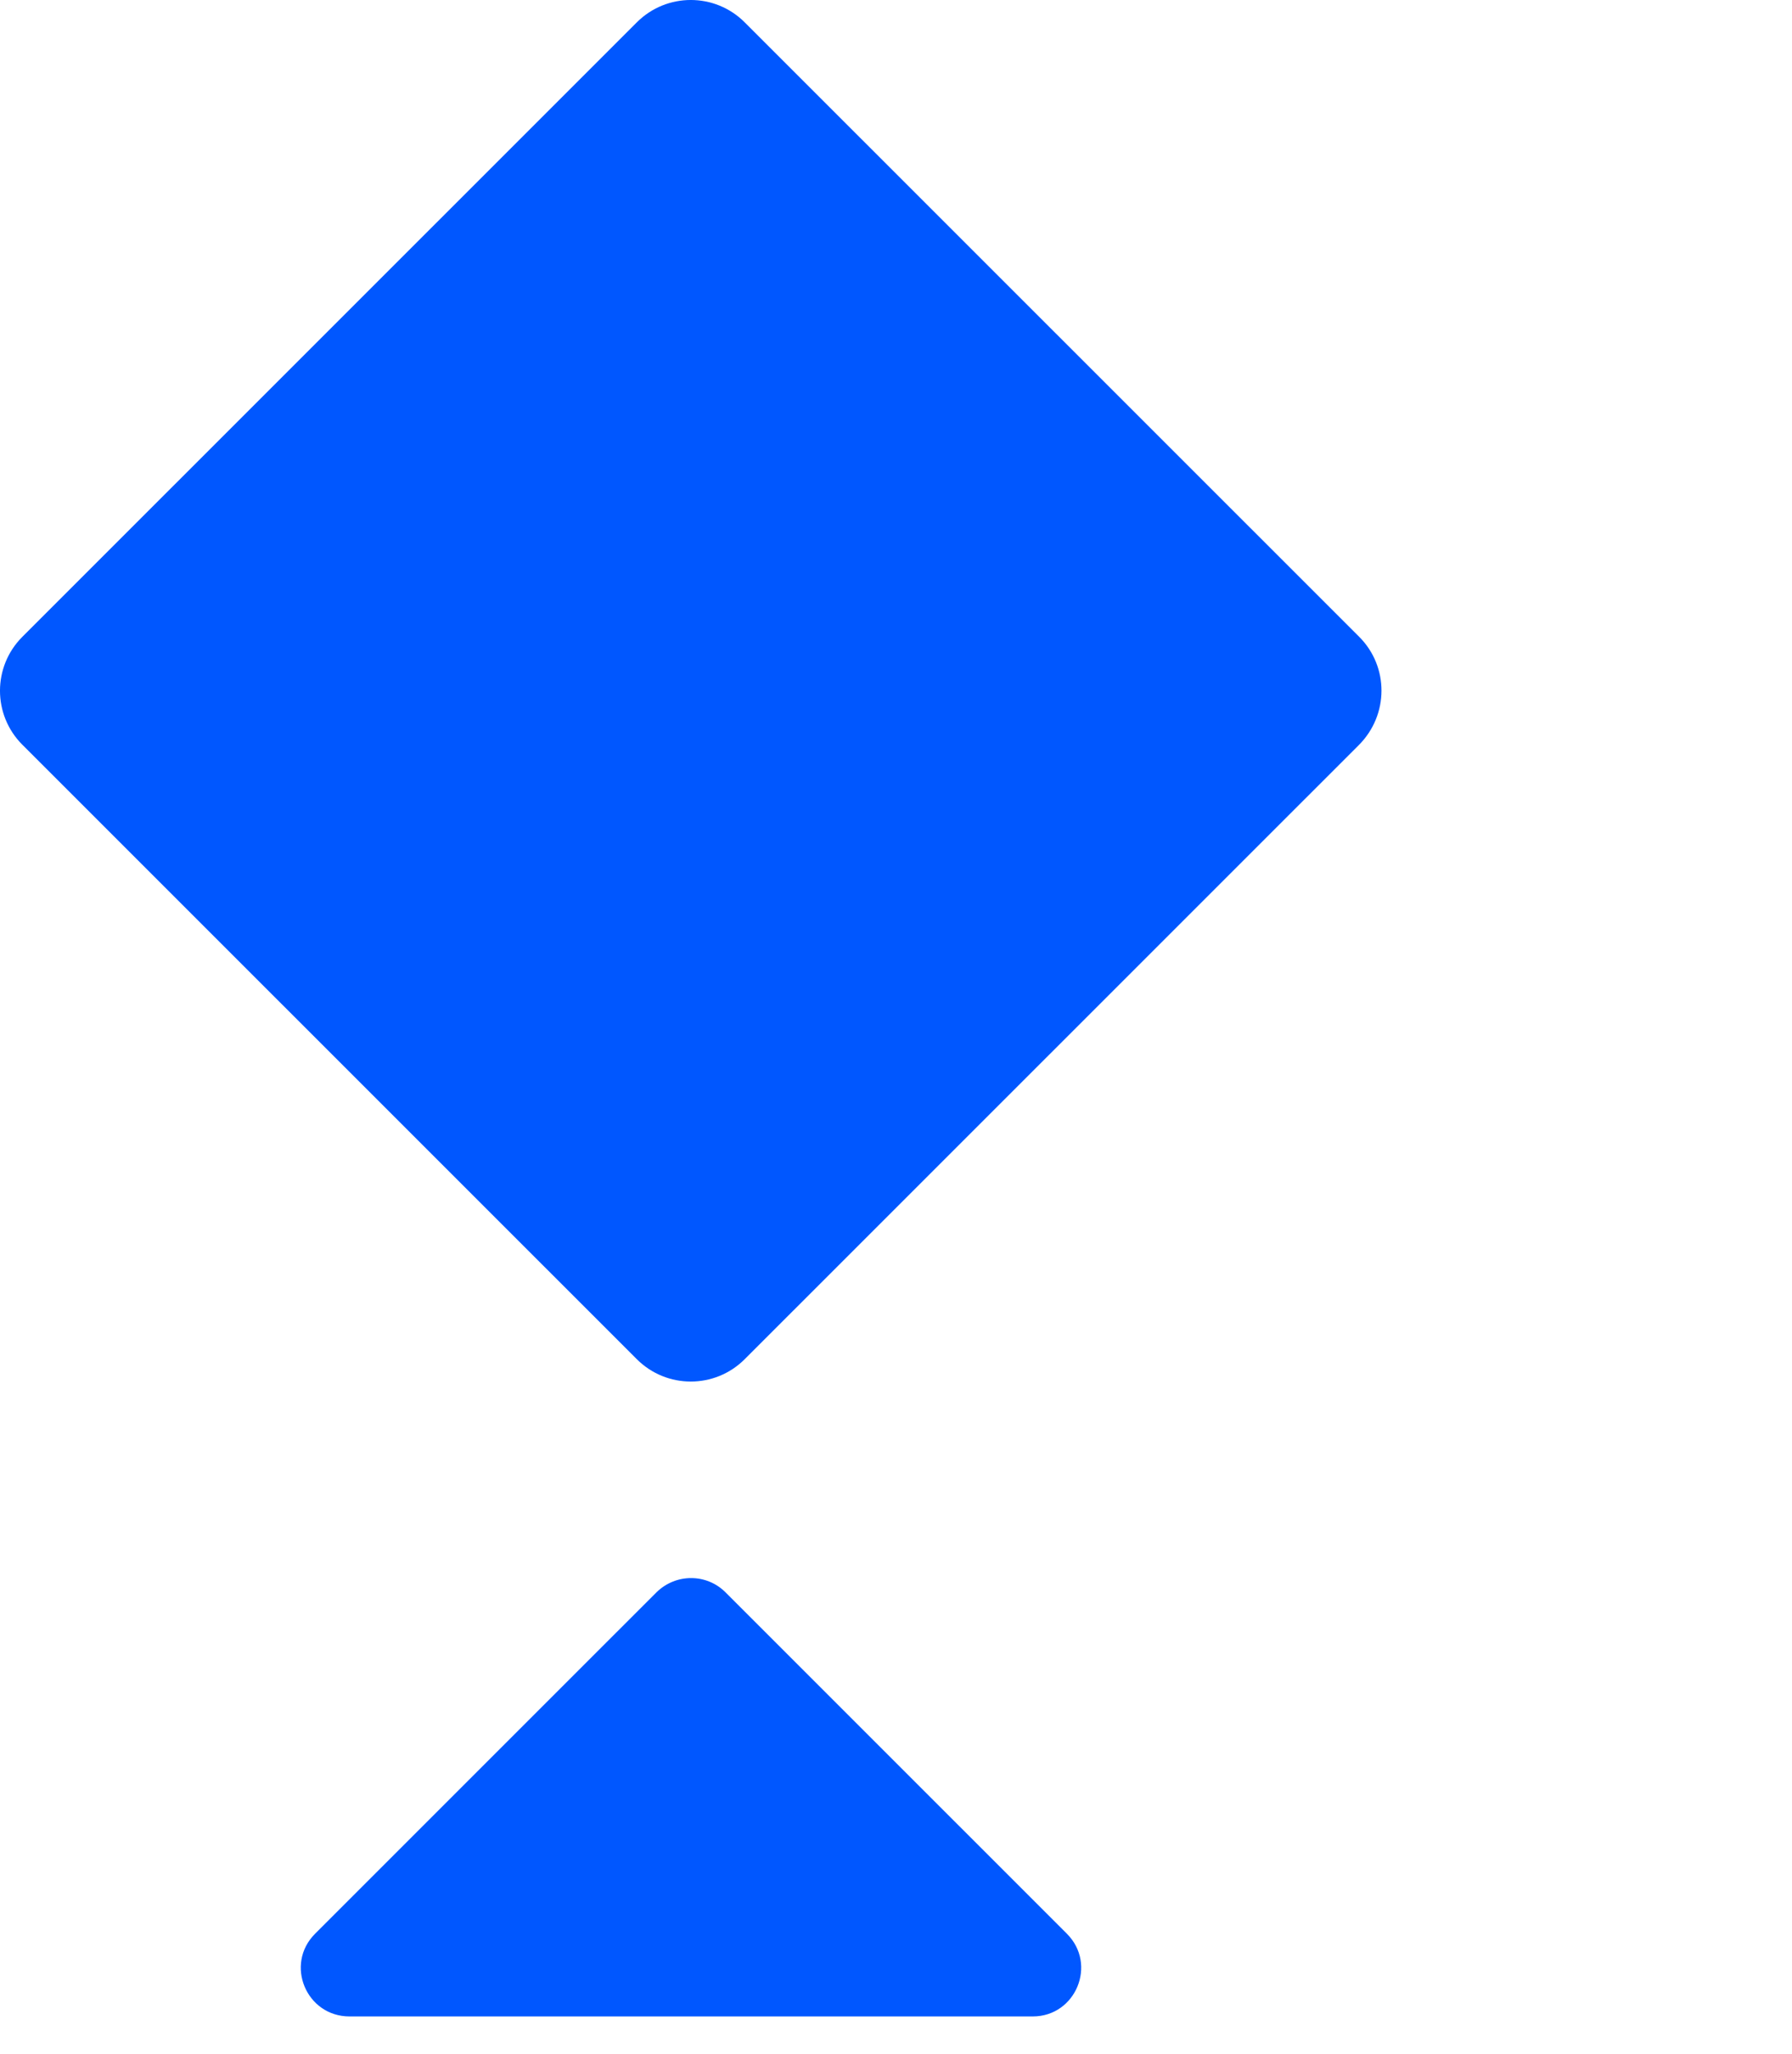
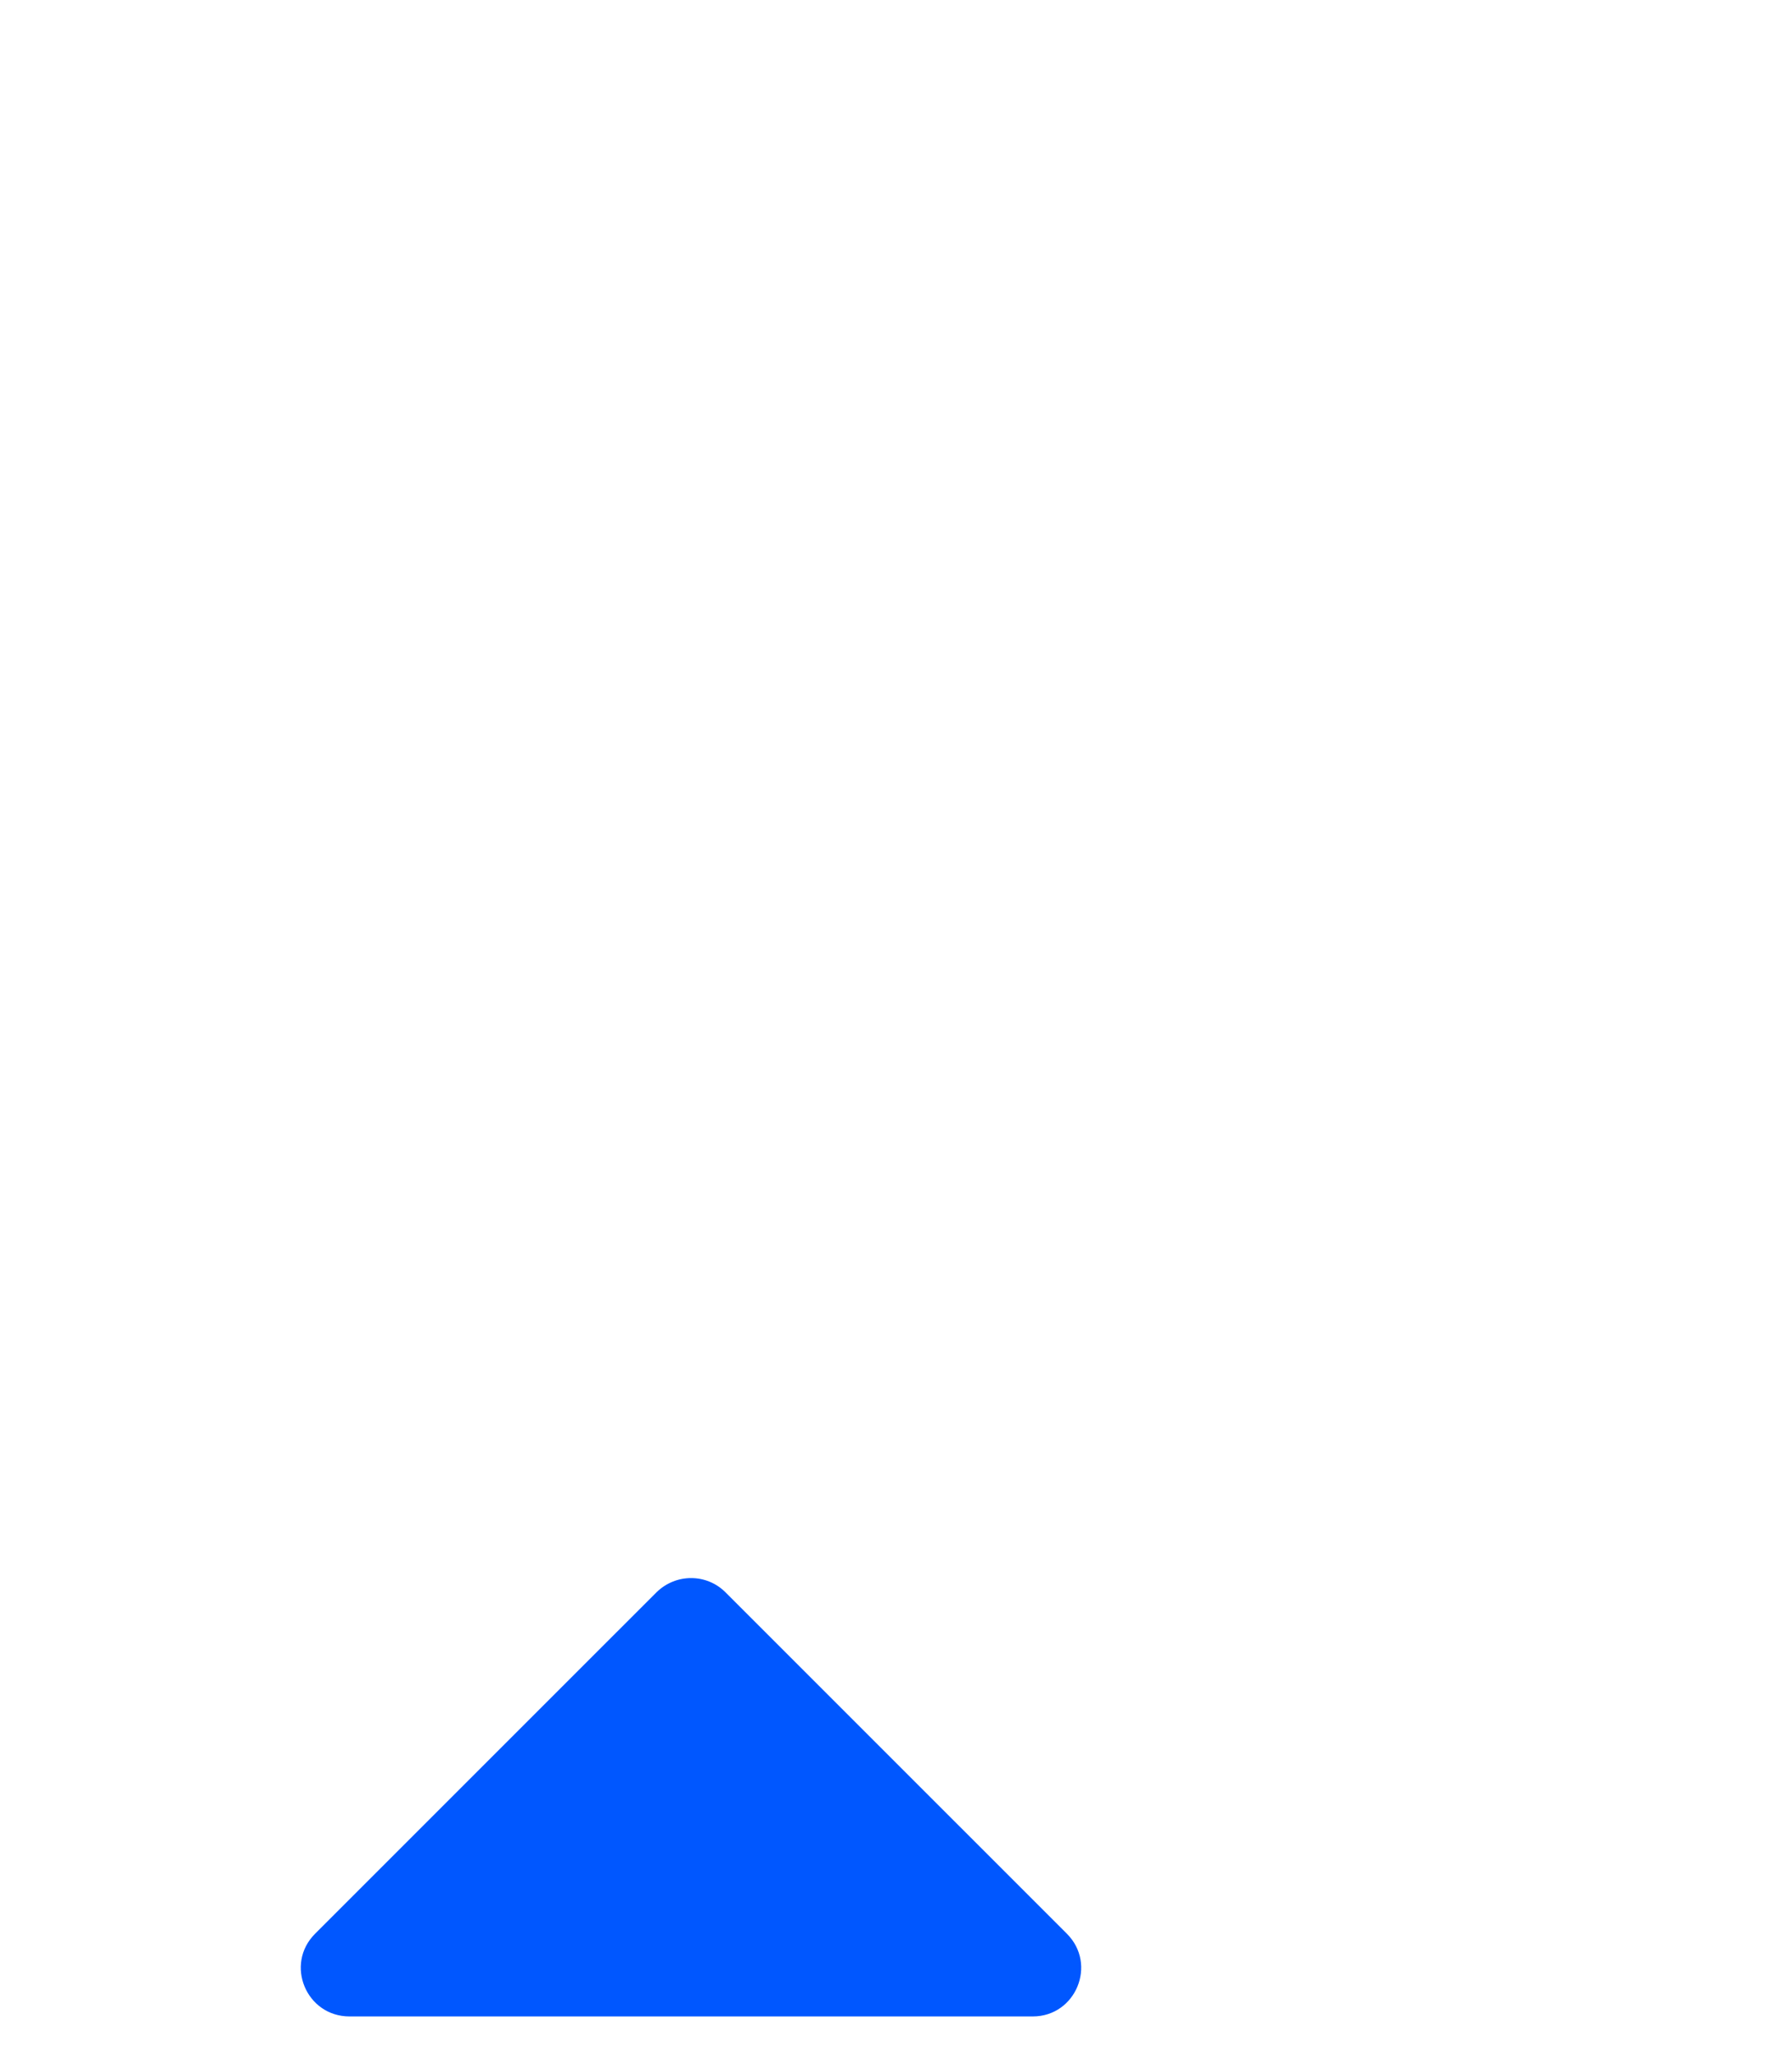
<svg xmlns="http://www.w3.org/2000/svg" width="48" height="55" viewBox="0 0 48 55" fill="none">
  <path d="M28.577 51.787L19.431 42.642C18.924 42.136 18.103 42.136 17.586 42.642L8.44 51.787C7.619 52.608 8.204 54.002 9.362 54.002H27.665C28.813 54.002 29.398 52.608 28.577 51.787Z" fill="#0057FF" />
-   <path d="M36.407 17.054L19.948 0.599C19.15 -0.2 17.856 -0.2 17.057 0.599L0.599 17.054C-0.2 17.853 -0.2 19.146 0.599 19.945L17.057 36.4C17.856 37.199 19.15 37.199 19.948 36.4L36.395 19.956C37.205 19.146 37.205 17.853 36.407 17.054Z" fill="#0057FF" />
</svg>